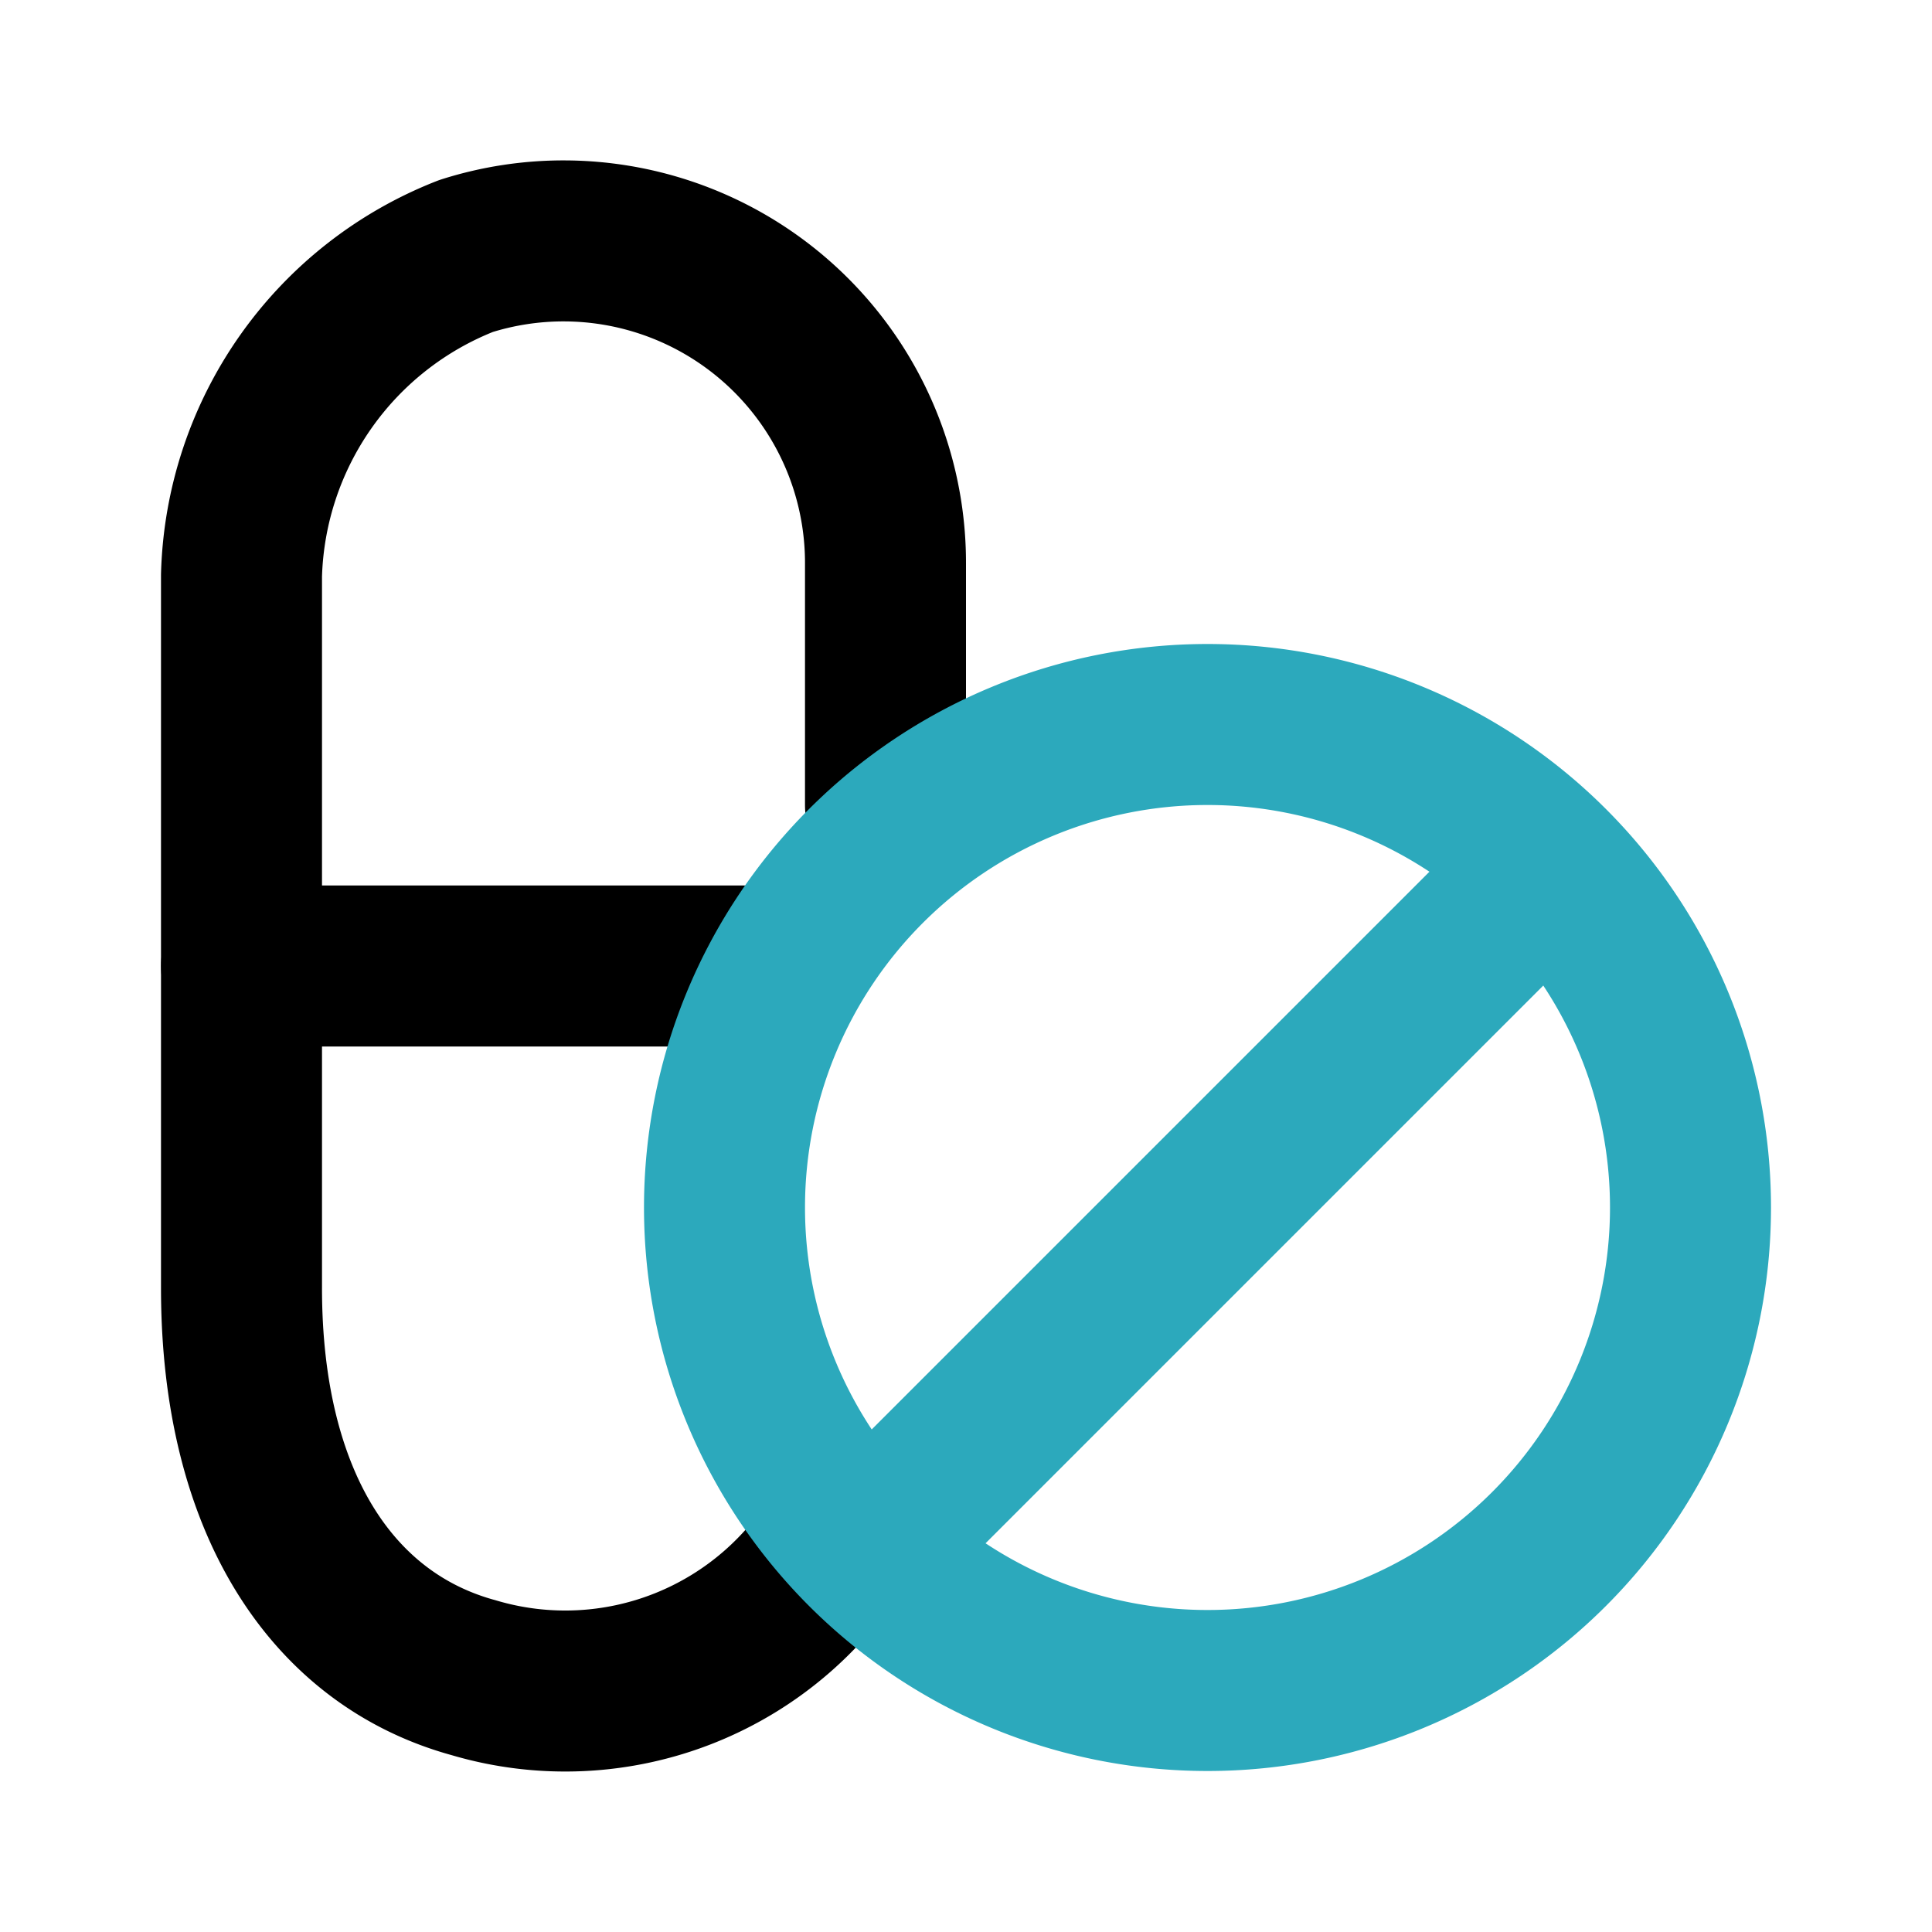
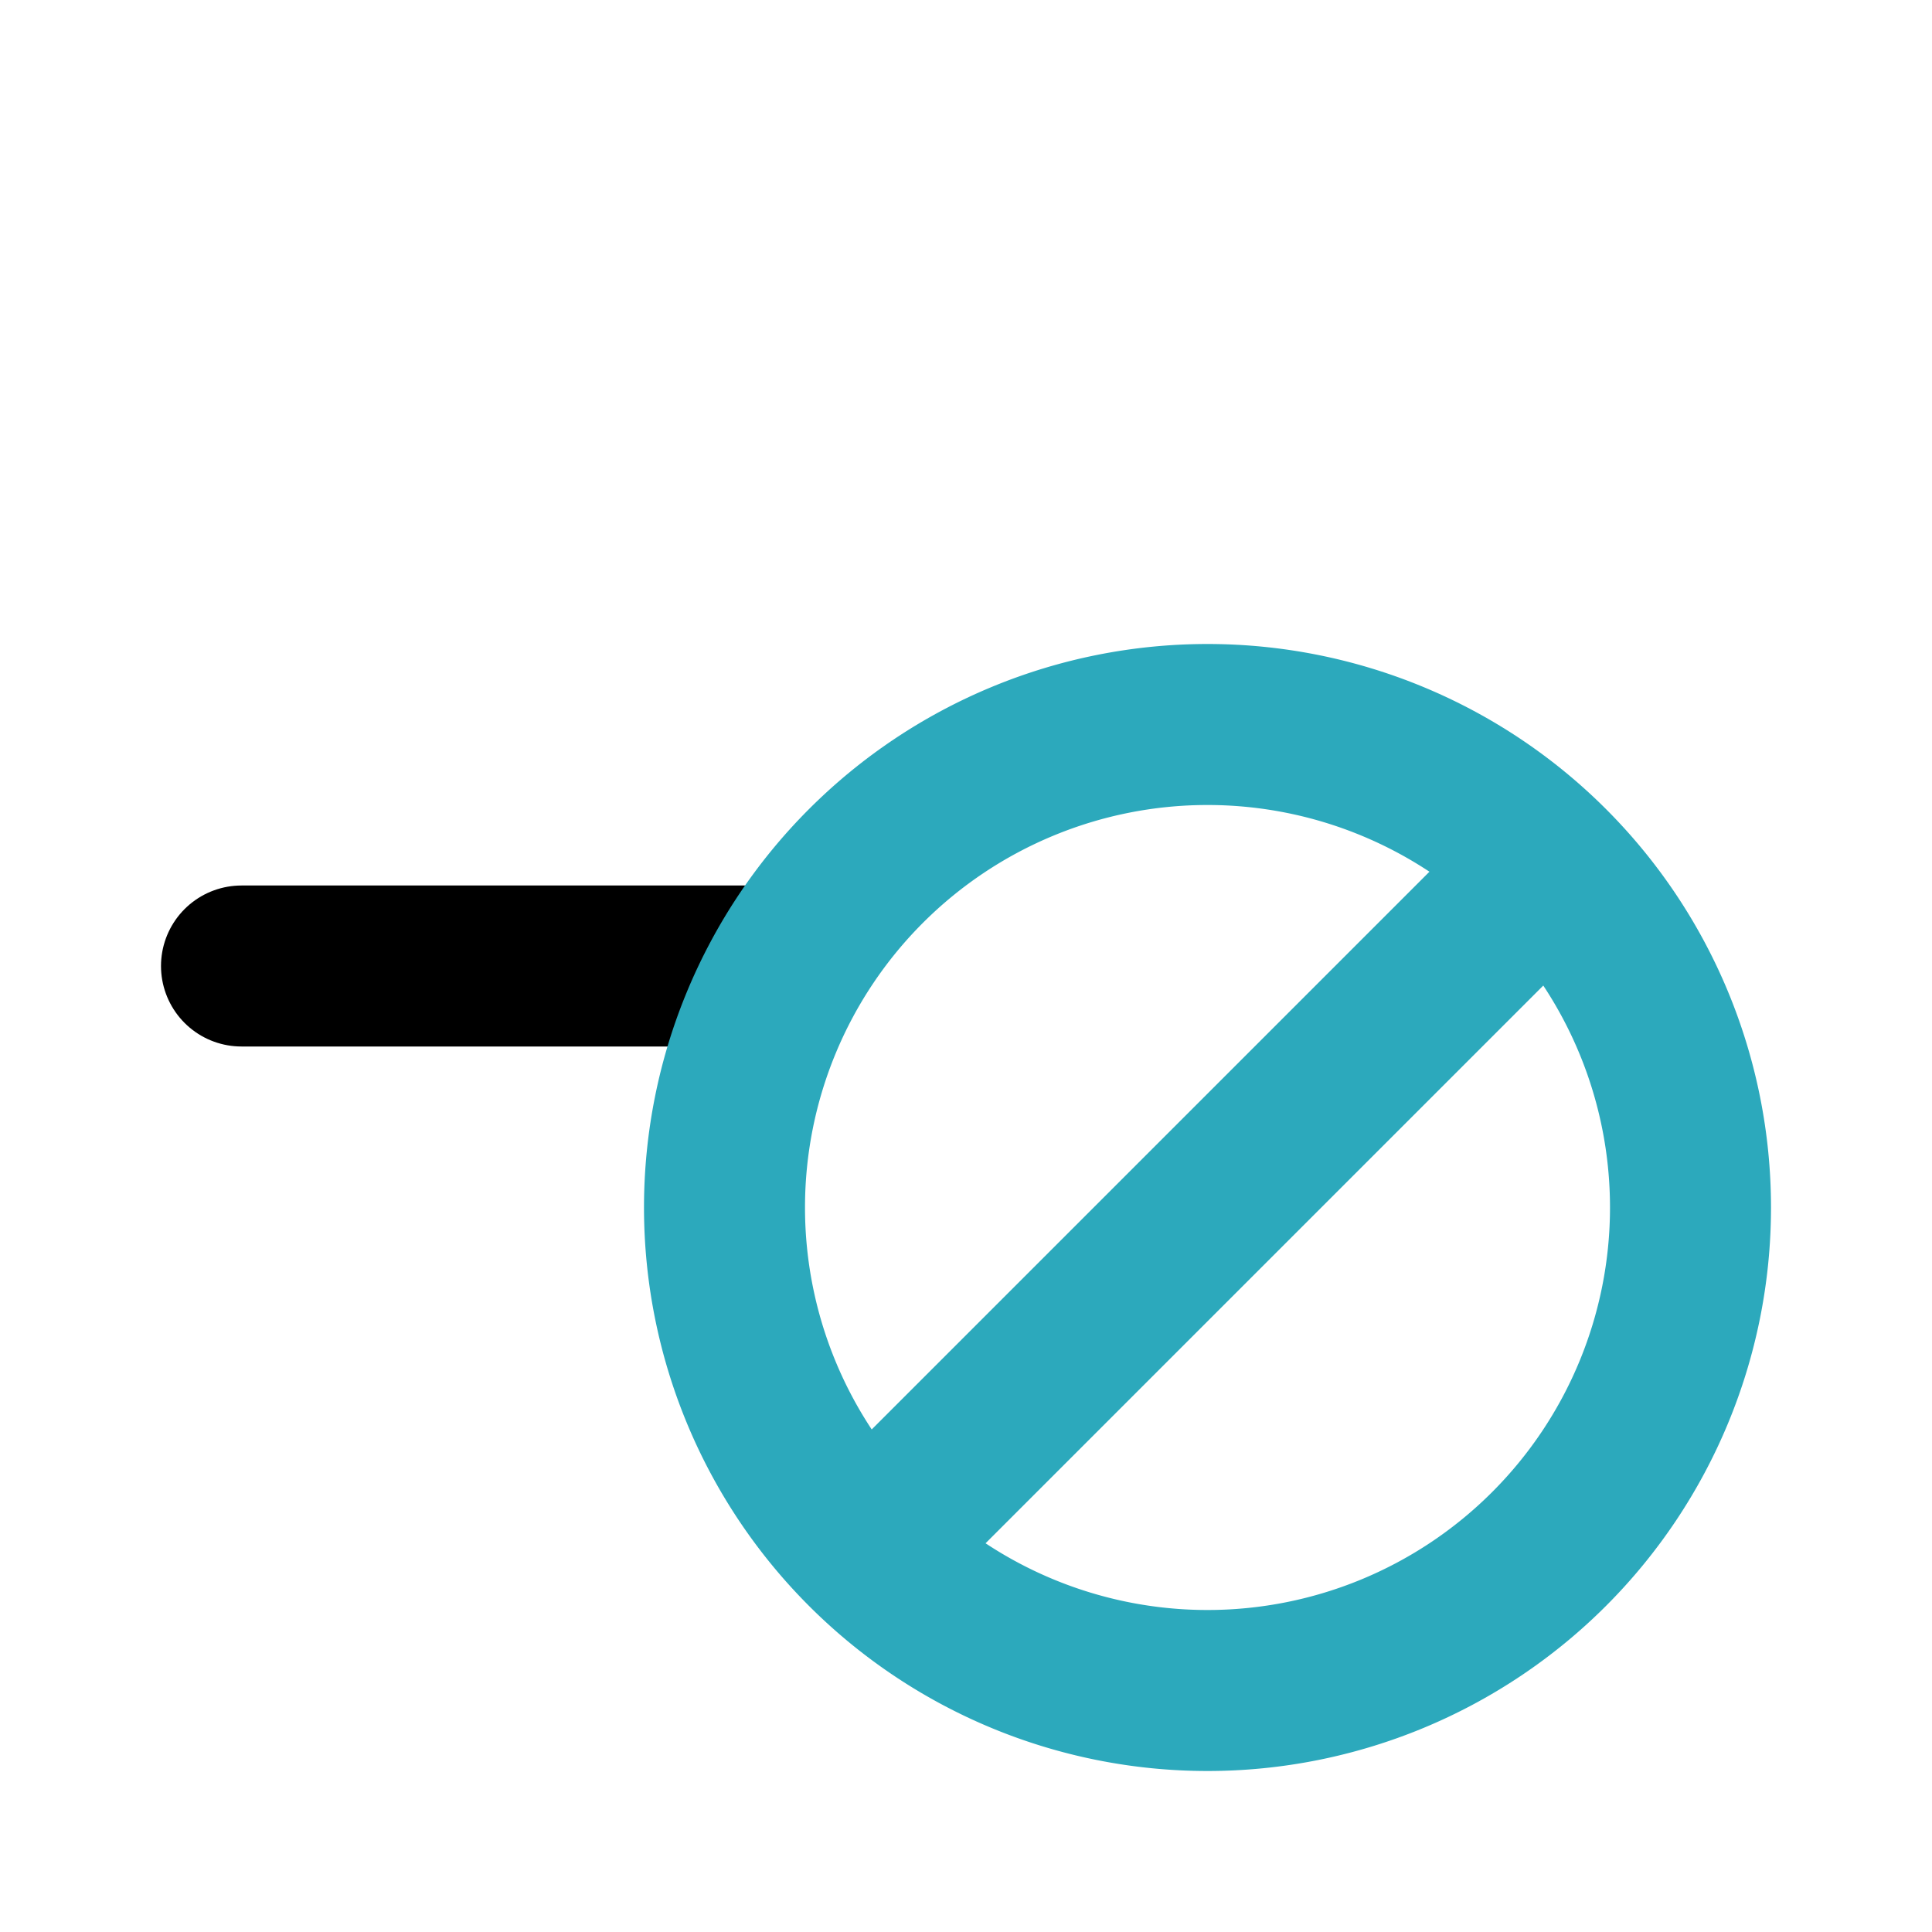
<svg xmlns="http://www.w3.org/2000/svg" fill="#000000" width="800px" height="800px" viewBox="0 0 24 24" id="pills-capsule" data-name="Line Color" class="icon line-color">
-   <path id="primary" d="M11,10V7A4,4,0,0,0,5.79,3.18,4.39,4.39,0,0,0,3,7.15V16c0,2.67,1.13,4.36,2.88,4.84A4,4,0,0,0,10.49,19" style="fill: none; stroke: rgb(0, 0, 0); stroke-linecap: round; stroke-linejoin: round; stroke-width: 2;" />
  <line id="primary-2" data-name="primary" x1="3" y1="12" x2="9.68" y2="12" style="fill: none; stroke: rgb(0, 0, 0); stroke-linecap: round; stroke-linejoin: round; stroke-width: 2;" />
  <path id="secondary" d="M21,15a6,6,0,1,1-6-6A6,6,0,0,1,21,15ZM11,19l8-8" style="fill: none; stroke: rgb(44, 169, 188); stroke-linecap: round; stroke-linejoin: round; stroke-width: 2;" />
</svg>